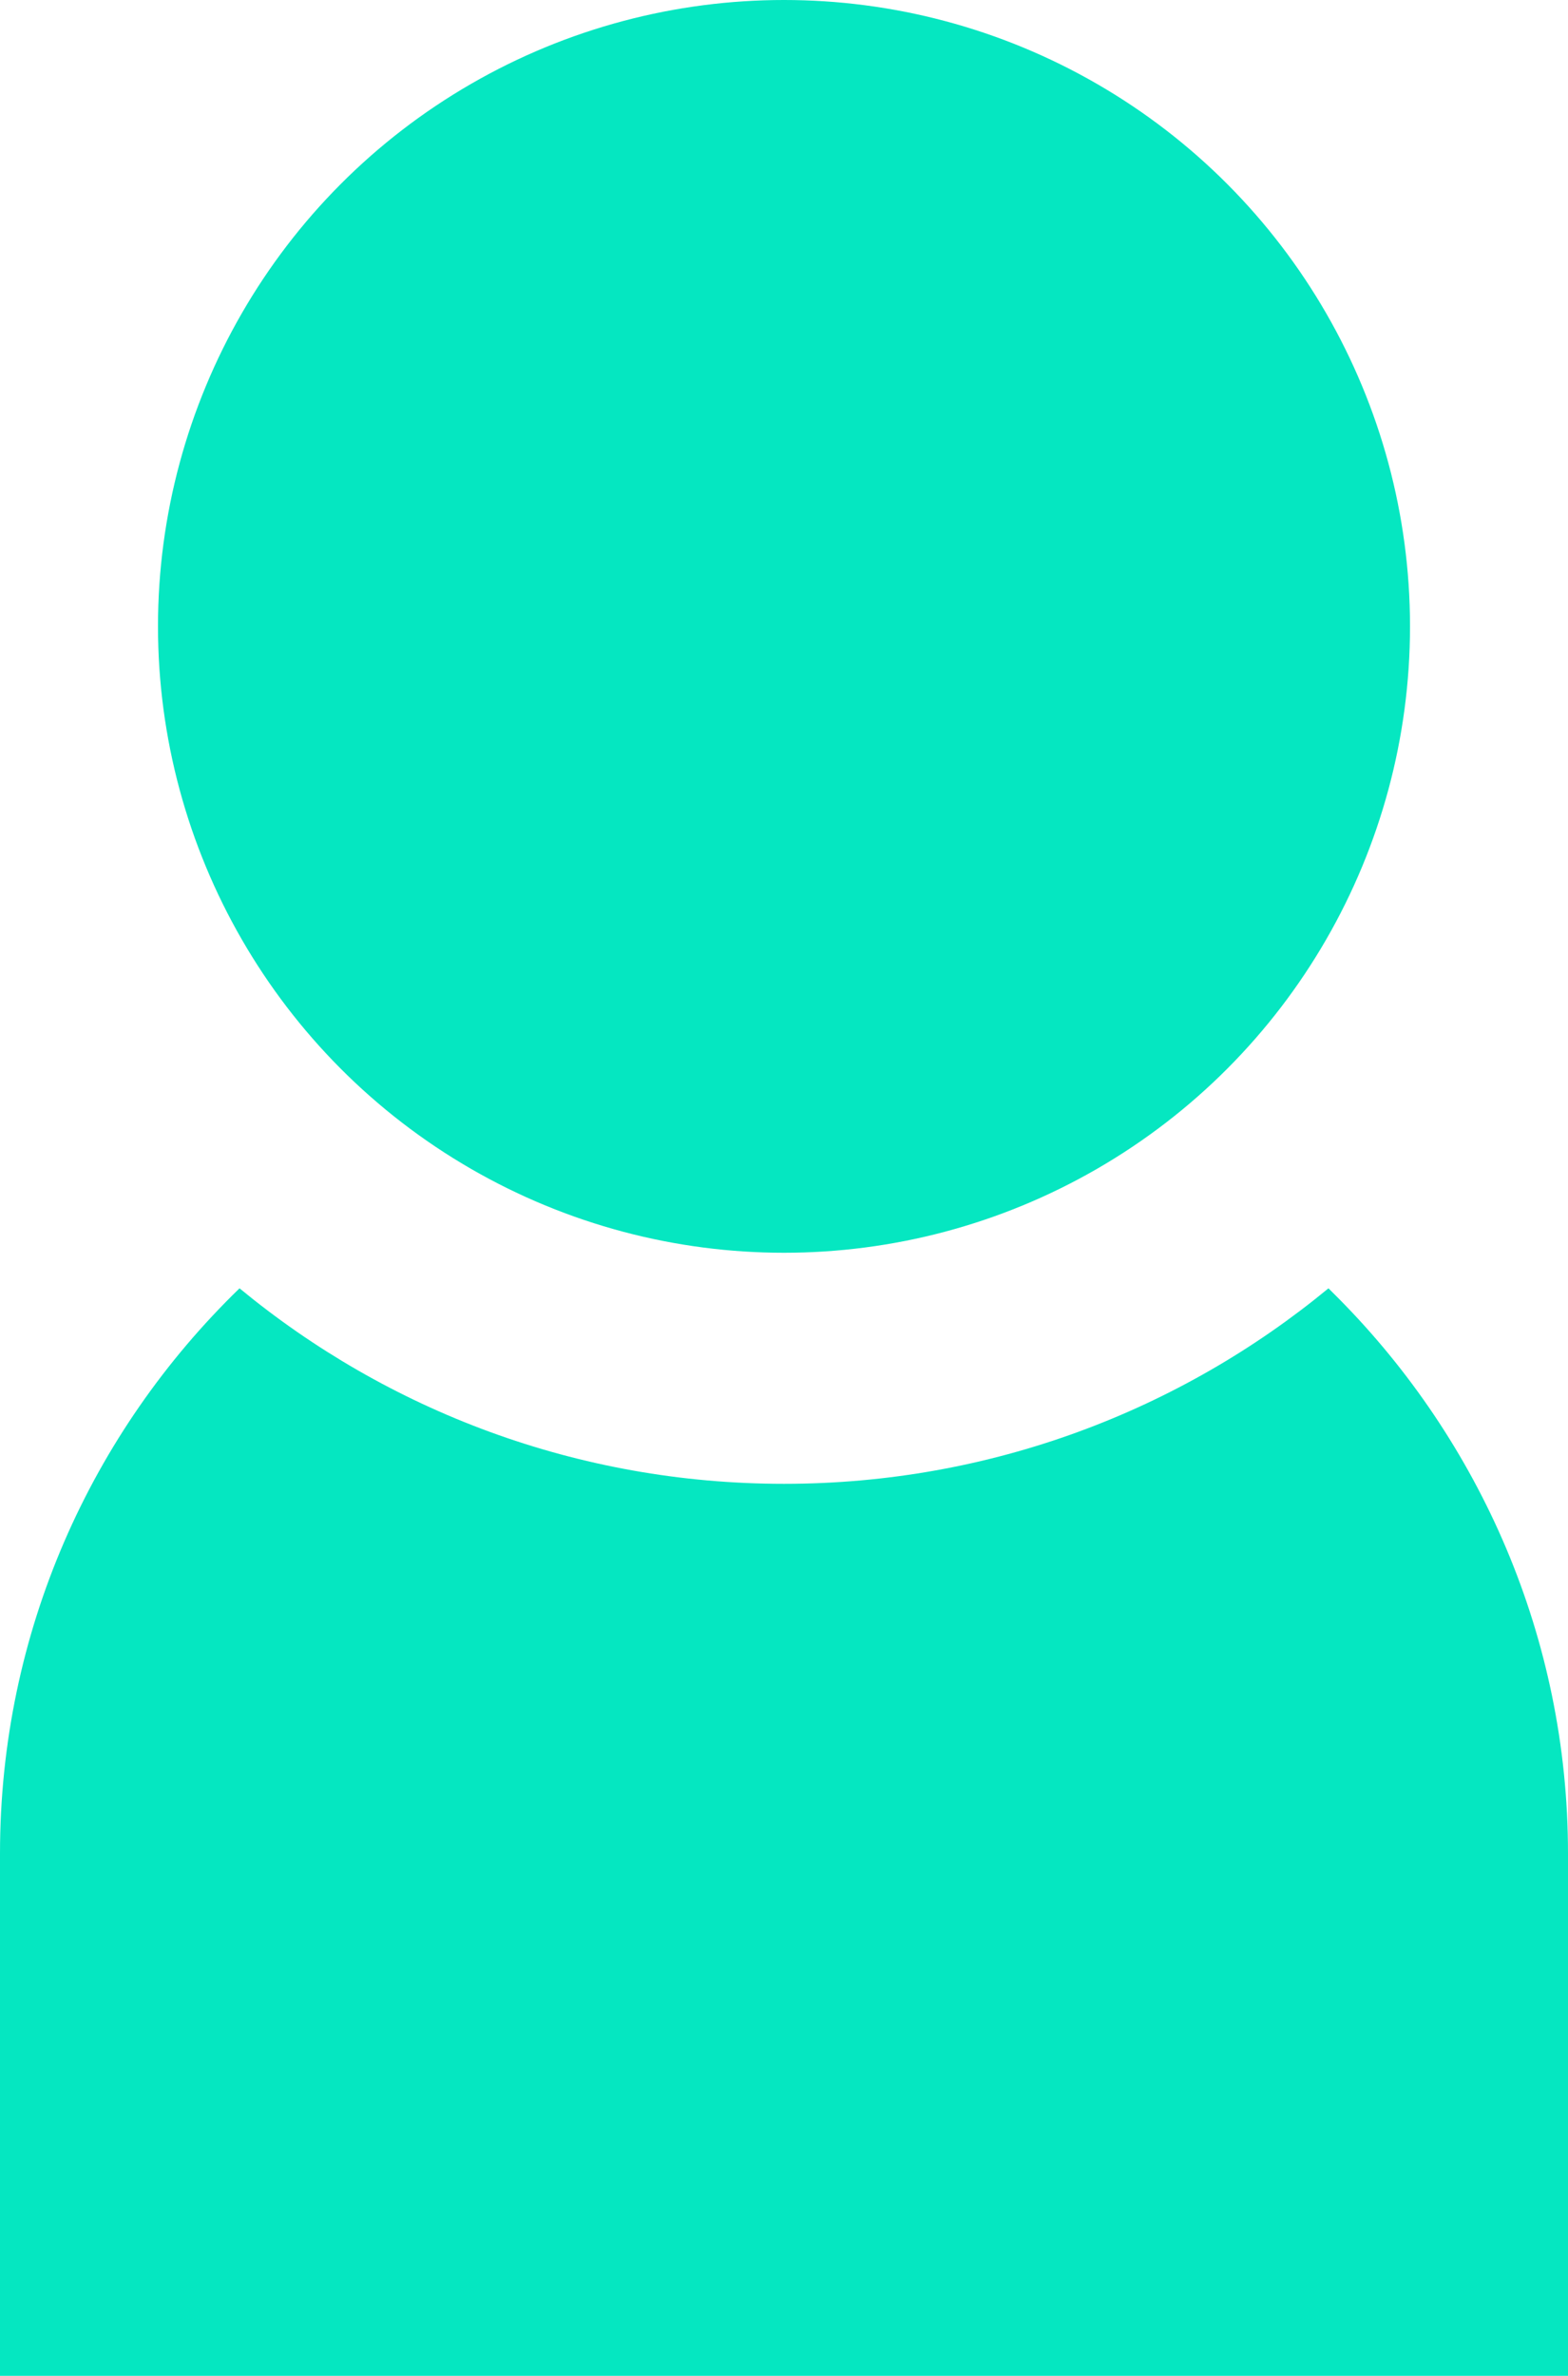
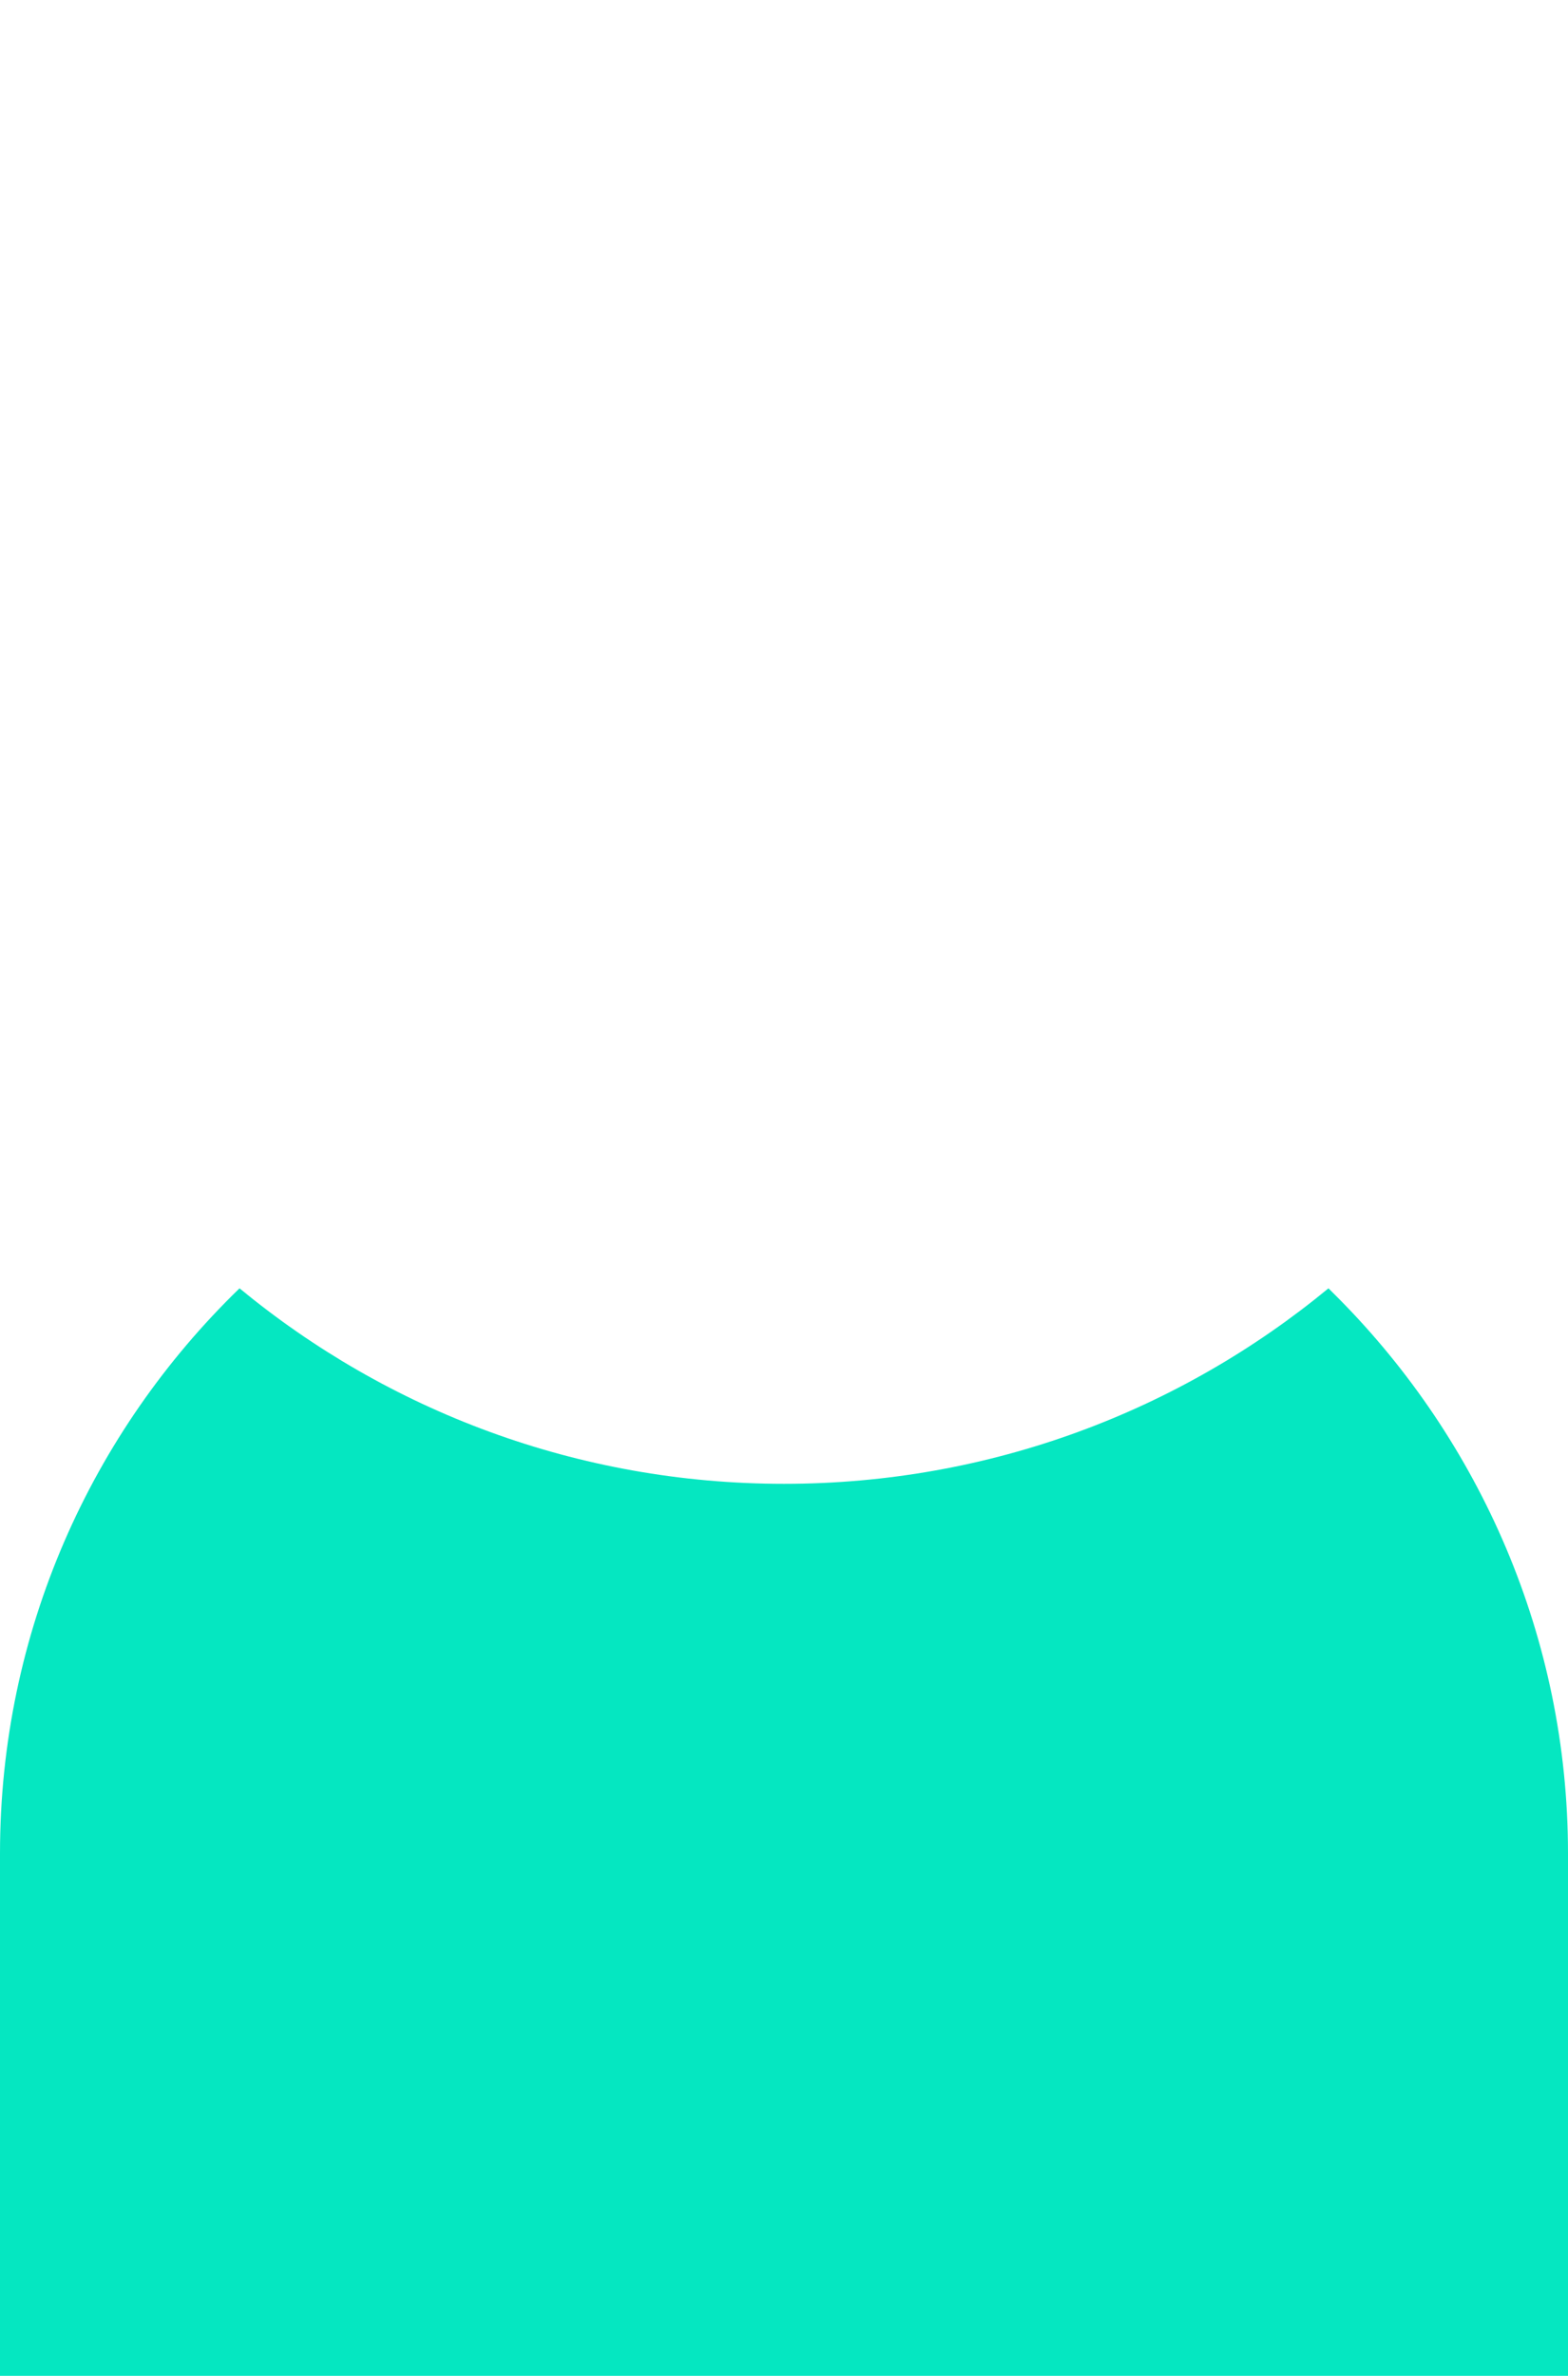
<svg xmlns="http://www.w3.org/2000/svg" fill="#000000" height="21.521" viewBox="0 0 14.212 21.521" width="14.212">
  <g>
    <g>
      <g>
        <path d="M14.212,16.79v4.731H0v-4.731c0-2.007,0.829-3.819,2.171-5.12 c1.341,1.106,3.061,1.771,4.935,1.771s3.594-0.665,4.935-1.771l0.092,0.092 C13.413,13.053,14.212,14.835,14.212,16.79z" fill="#05e7c1" />
      </g>
      <g>
-         <circle cx="7.106" cy="5.674" fill="#05e7c1" r="5.674" />
-       </g>
+         </g>
    </g>
  </g>
</svg>